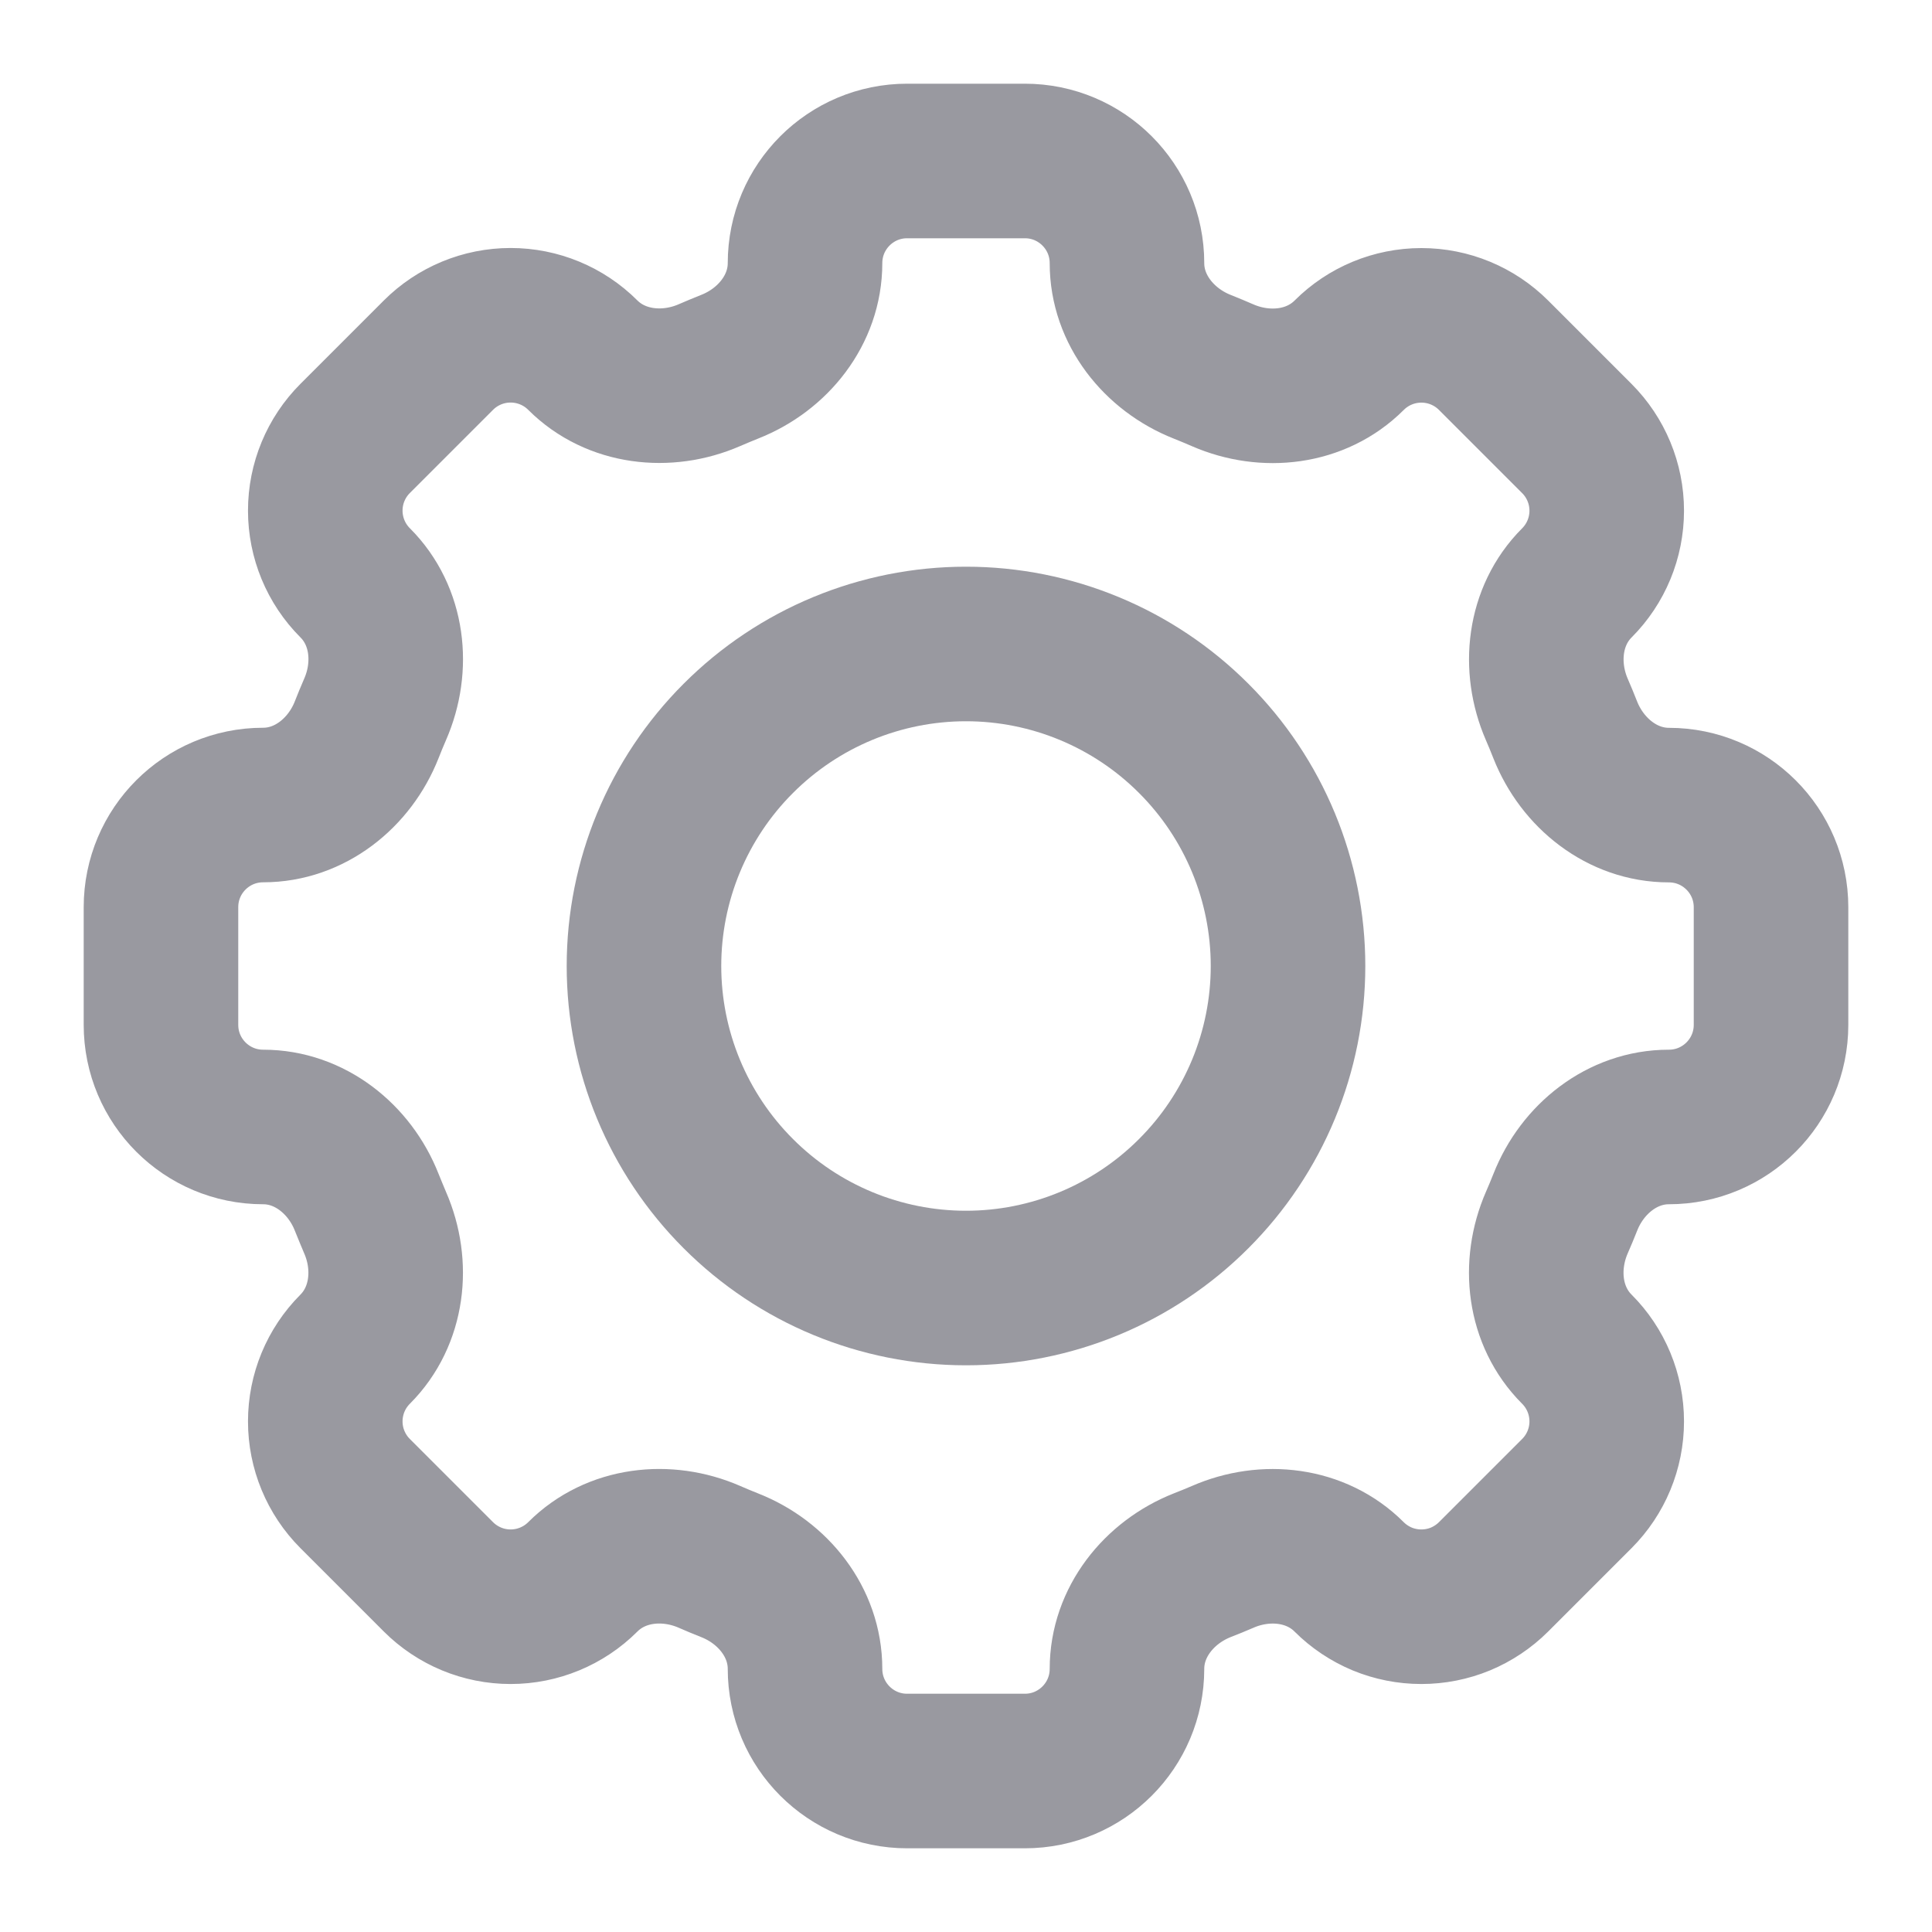
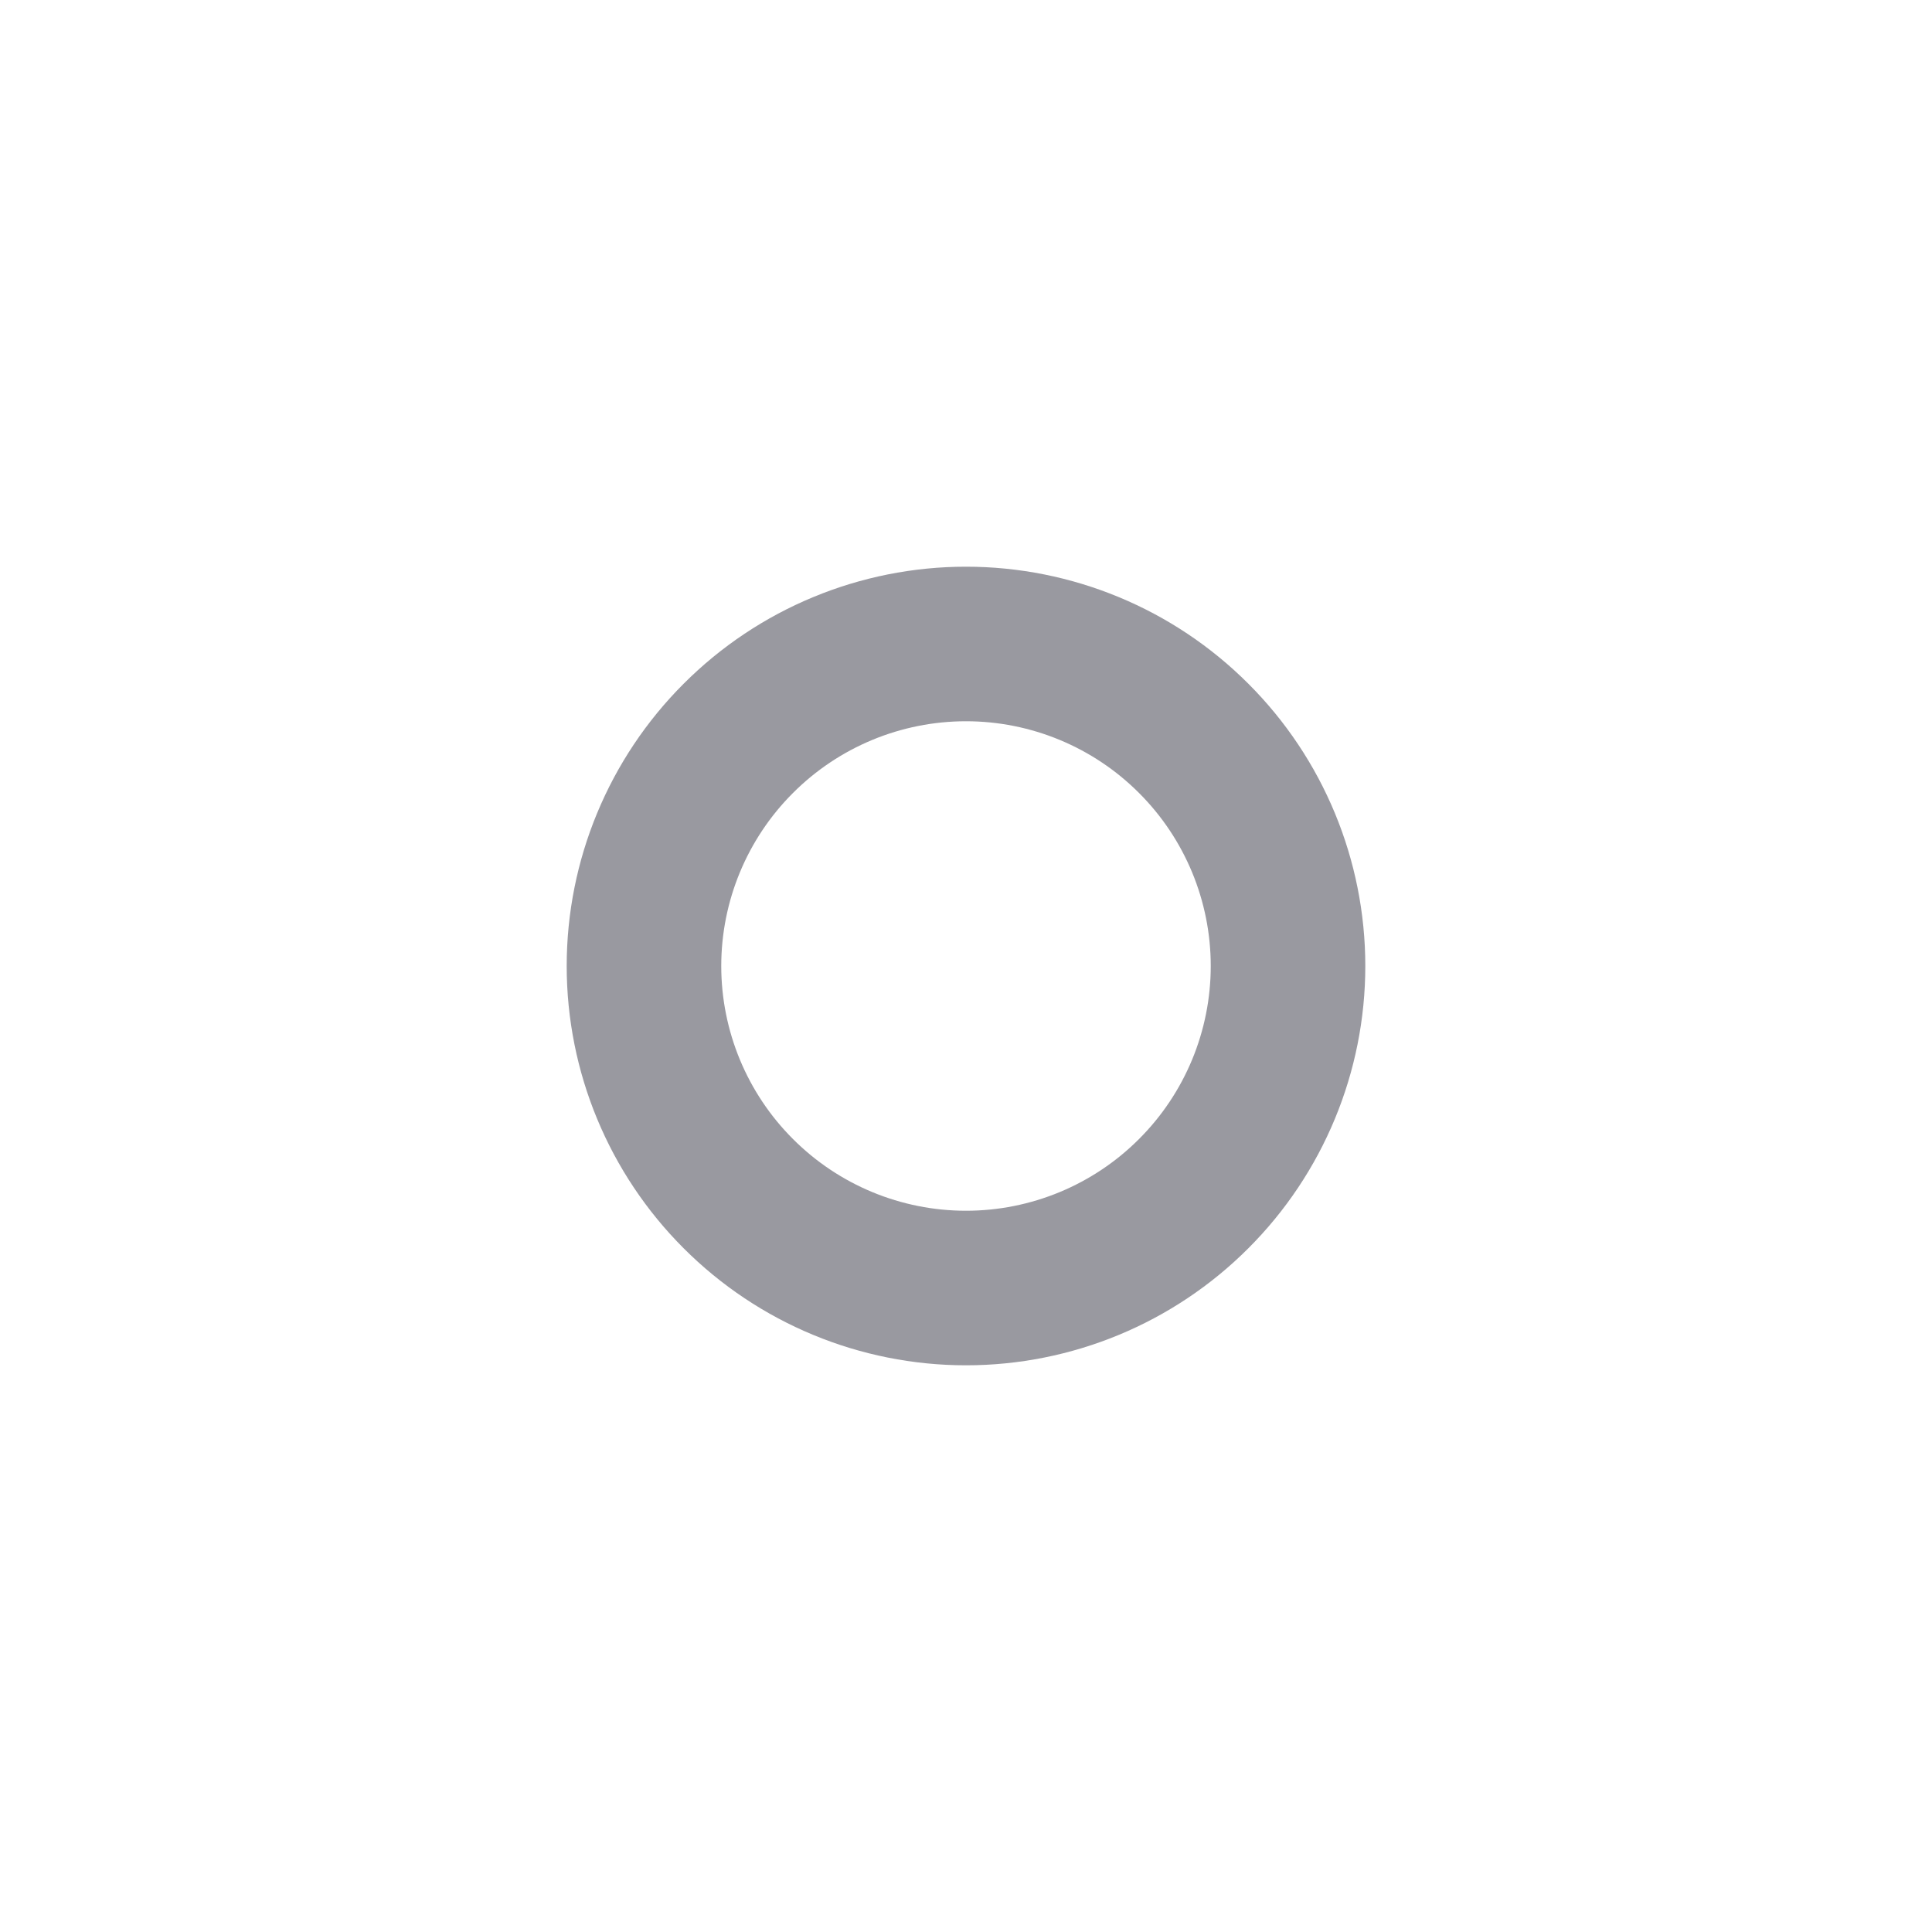
<svg xmlns="http://www.w3.org/2000/svg" width="25" height="25" viewBox="0 0 25 25" fill="none">
  <g opacity="0.5">
-     <path d="M14.583 3.405C14.583 2.675 13.992 2.083 13.261 2.083H11.739C11.008 2.083 10.417 2.675 10.417 3.405C10.417 4.007 10.004 4.524 9.443 4.745C9.354 4.78 9.266 4.818 9.179 4.855C8.626 5.095 7.969 5.022 7.542 4.596C7.294 4.348 6.958 4.209 6.607 4.209C6.257 4.209 5.921 4.348 5.673 4.596L4.596 5.673C4.348 5.921 4.209 6.257 4.209 6.607C4.209 6.958 4.348 7.294 4.596 7.542C5.023 7.969 5.096 8.625 4.854 9.179C4.816 9.266 4.78 9.354 4.745 9.443C4.524 10.004 4.007 10.417 3.405 10.417C2.675 10.417 2.083 11.008 2.083 11.739V13.261C2.083 13.992 2.675 14.583 3.405 14.583C4.007 14.583 4.524 14.996 4.745 15.557C4.78 15.646 4.818 15.734 4.854 15.821C5.095 16.374 5.022 17.031 4.596 17.458C4.348 17.706 4.209 18.042 4.209 18.393C4.209 18.743 4.348 19.079 4.596 19.327L5.673 20.404C5.921 20.652 6.257 20.791 6.607 20.791C6.958 20.791 7.294 20.652 7.542 20.404C7.969 19.977 8.625 19.904 9.179 20.145C9.266 20.183 9.354 20.22 9.443 20.255C10.004 20.476 10.417 20.993 10.417 21.595C10.417 22.325 11.008 22.917 11.739 22.917H13.261C13.992 22.917 14.583 22.325 14.583 21.595C14.583 20.993 14.996 20.476 15.557 20.254C15.646 20.22 15.734 20.183 15.821 20.146C16.374 19.904 17.031 19.978 17.457 20.404C17.58 20.527 17.726 20.624 17.886 20.691C18.047 20.757 18.218 20.791 18.392 20.791C18.566 20.791 18.738 20.757 18.898 20.691C19.058 20.624 19.204 20.527 19.327 20.404L20.404 19.327C20.652 19.079 20.791 18.743 20.791 18.393C20.791 18.042 20.652 17.706 20.404 17.458C19.977 17.031 19.904 16.375 20.145 15.821C20.183 15.734 20.22 15.646 20.255 15.557C20.476 14.996 20.993 14.583 21.595 14.583C22.325 14.583 22.917 13.992 22.917 13.261V11.74C22.917 11.009 22.325 10.418 21.595 10.418C20.993 10.418 20.476 10.005 20.254 9.444C20.219 9.355 20.183 9.267 20.145 9.18C19.905 8.627 19.978 7.97 20.404 7.543C20.652 7.295 20.791 6.959 20.791 6.608C20.791 6.258 20.652 5.922 20.404 5.674L19.327 4.597C19.079 4.349 18.743 4.21 18.393 4.21C18.042 4.21 17.706 4.349 17.458 4.597C17.031 5.024 16.375 5.097 15.821 4.856C15.733 4.818 15.646 4.781 15.557 4.746C14.996 4.524 14.583 4.007 14.583 3.406V3.405Z" stroke="#343342" stroke-width="2" />
-     <path d="M16.667 12.5C16.667 13.605 16.228 14.665 15.446 15.446C14.665 16.228 13.605 16.667 12.5 16.667C11.395 16.667 10.335 16.228 9.554 15.446C8.772 14.665 8.333 13.605 8.333 12.5C8.333 11.395 8.772 10.335 9.554 9.554C10.335 8.772 11.395 8.333 12.5 8.333C13.605 8.333 14.665 8.772 15.446 9.554C16.228 10.335 16.667 11.395 16.667 12.5V12.5Z" stroke="#343342" stroke-width="2" />
+     <path d="M16.667 12.5C16.667 13.605 16.228 14.665 15.446 15.446C14.665 16.228 13.605 16.667 12.5 16.667C11.395 16.667 10.335 16.228 9.554 15.446C8.772 14.665 8.333 13.605 8.333 12.5C8.333 11.395 8.772 10.335 9.554 9.554C10.335 8.772 11.395 8.333 12.5 8.333C13.605 8.333 14.665 8.772 15.446 9.554C16.228 10.335 16.667 11.395 16.667 12.5Z" stroke="#343342" stroke-width="2" />
  </g>
</svg>